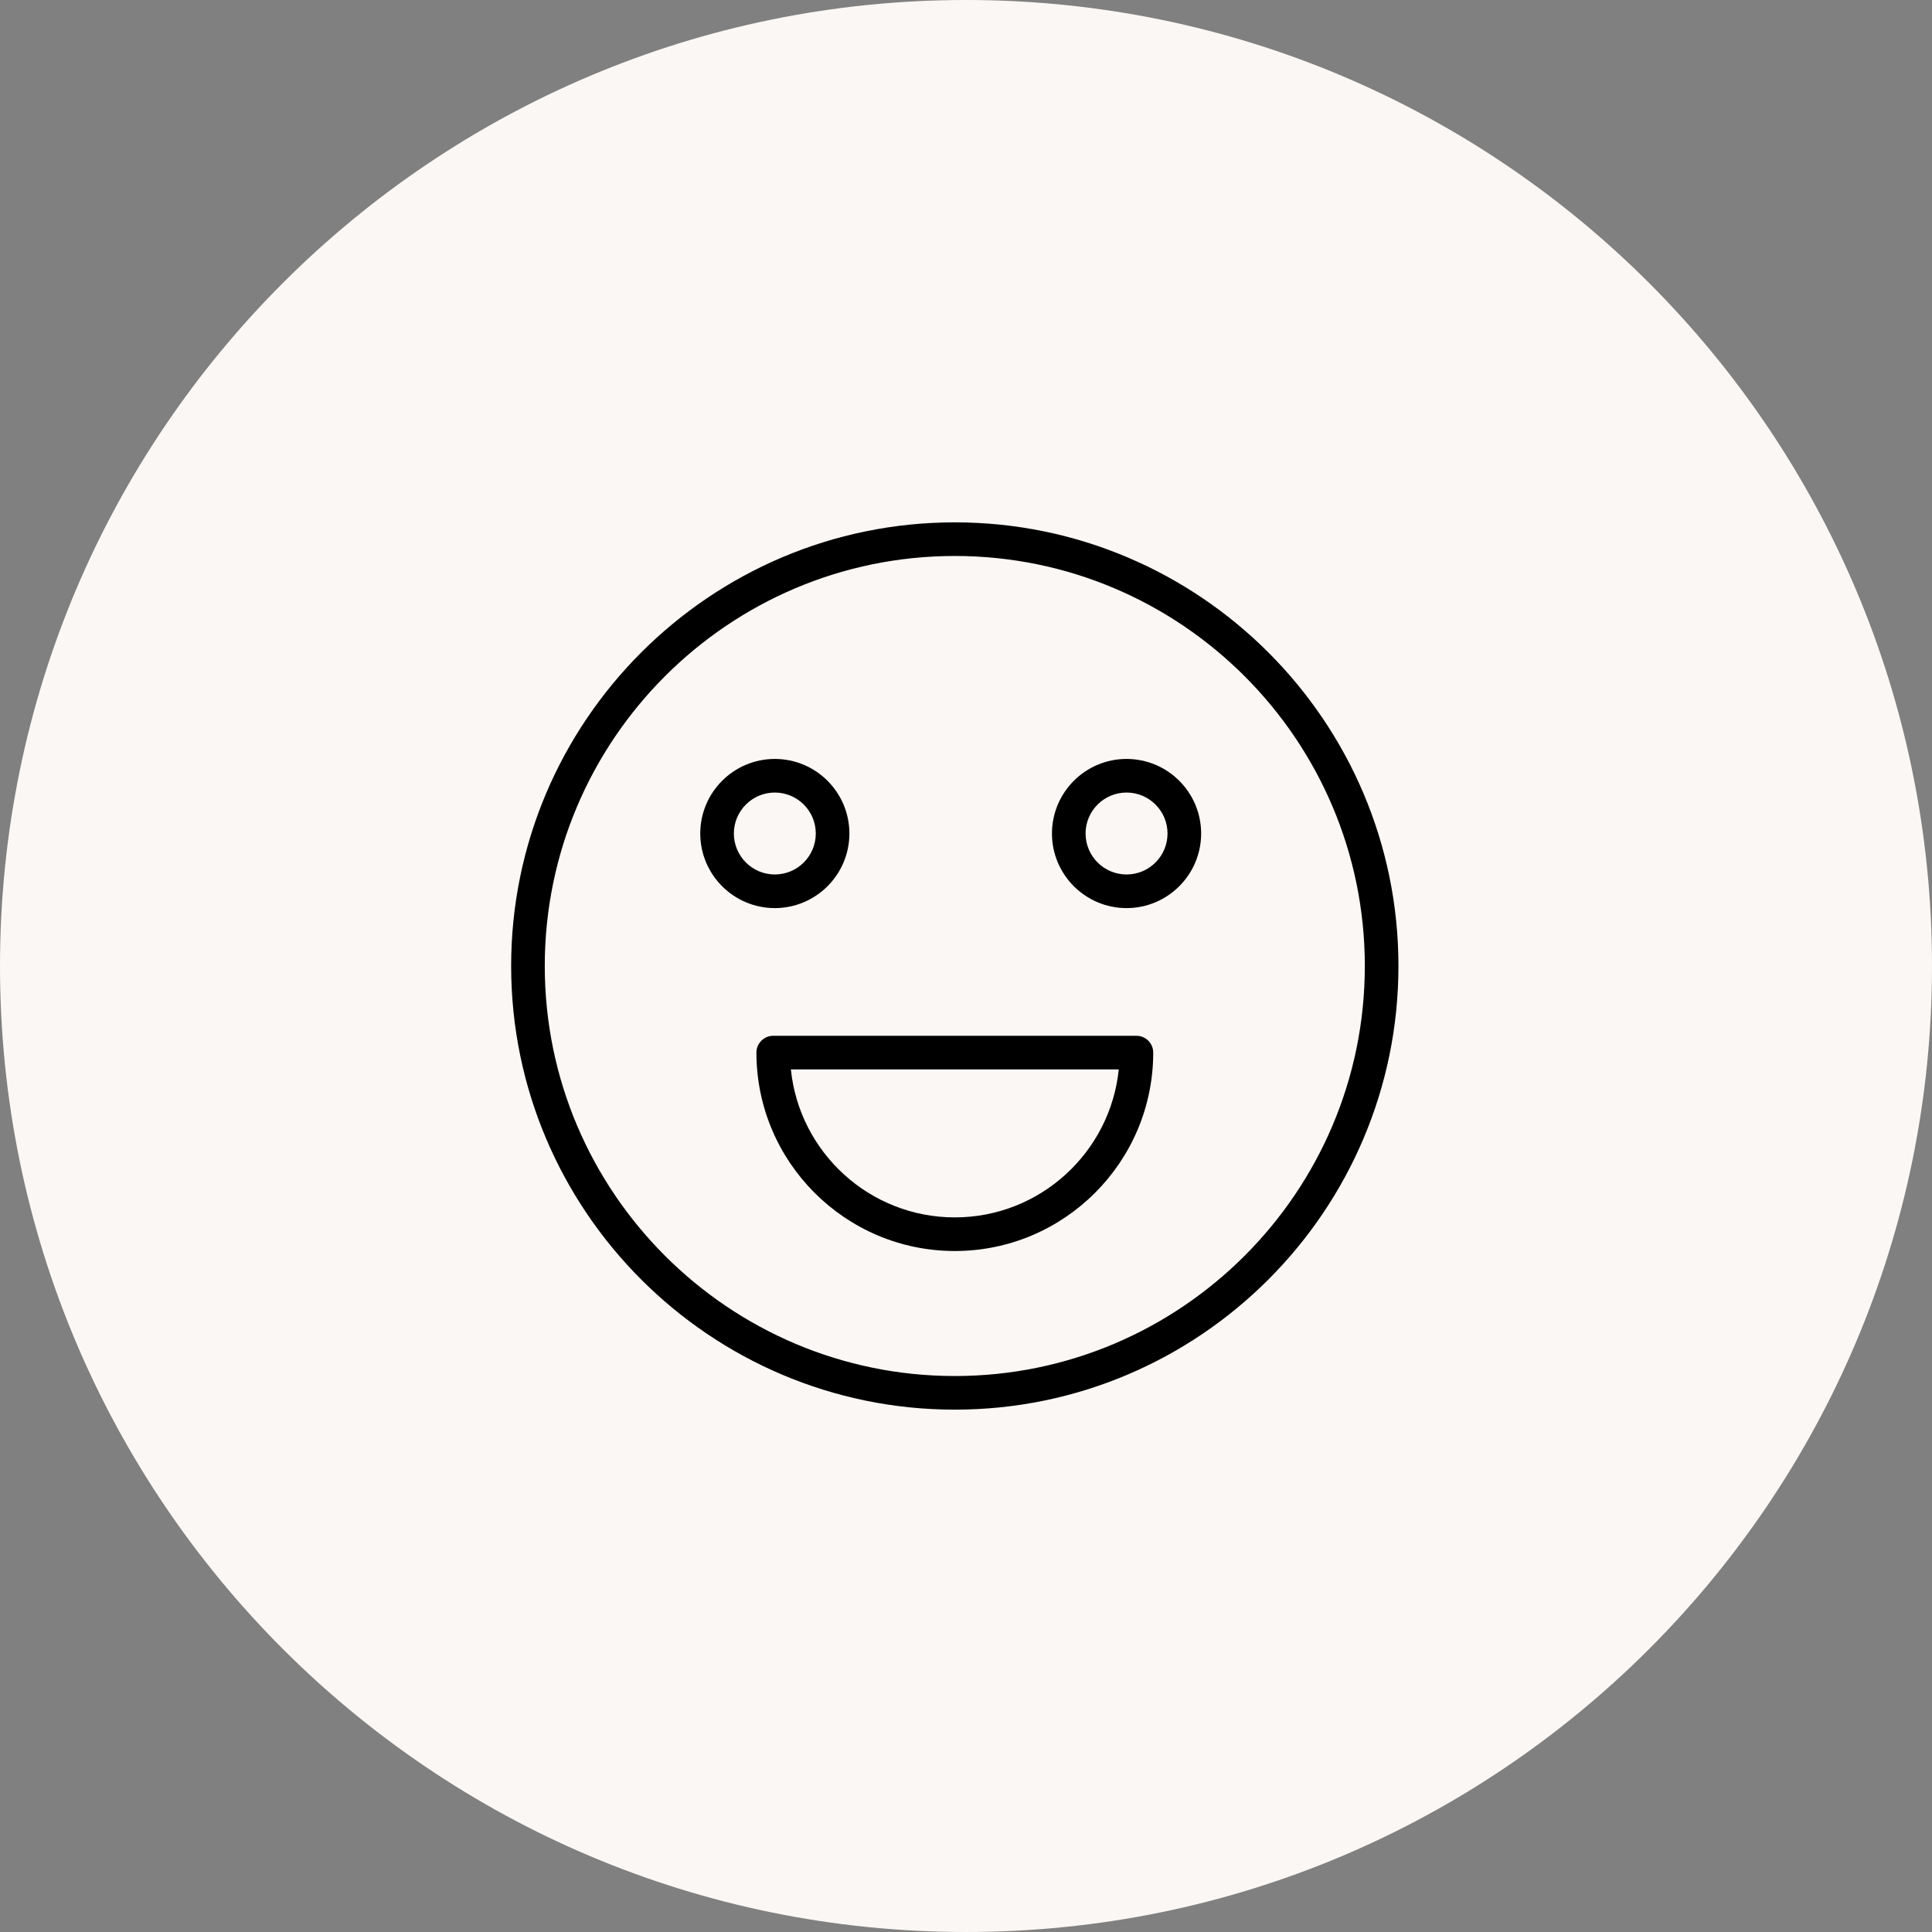
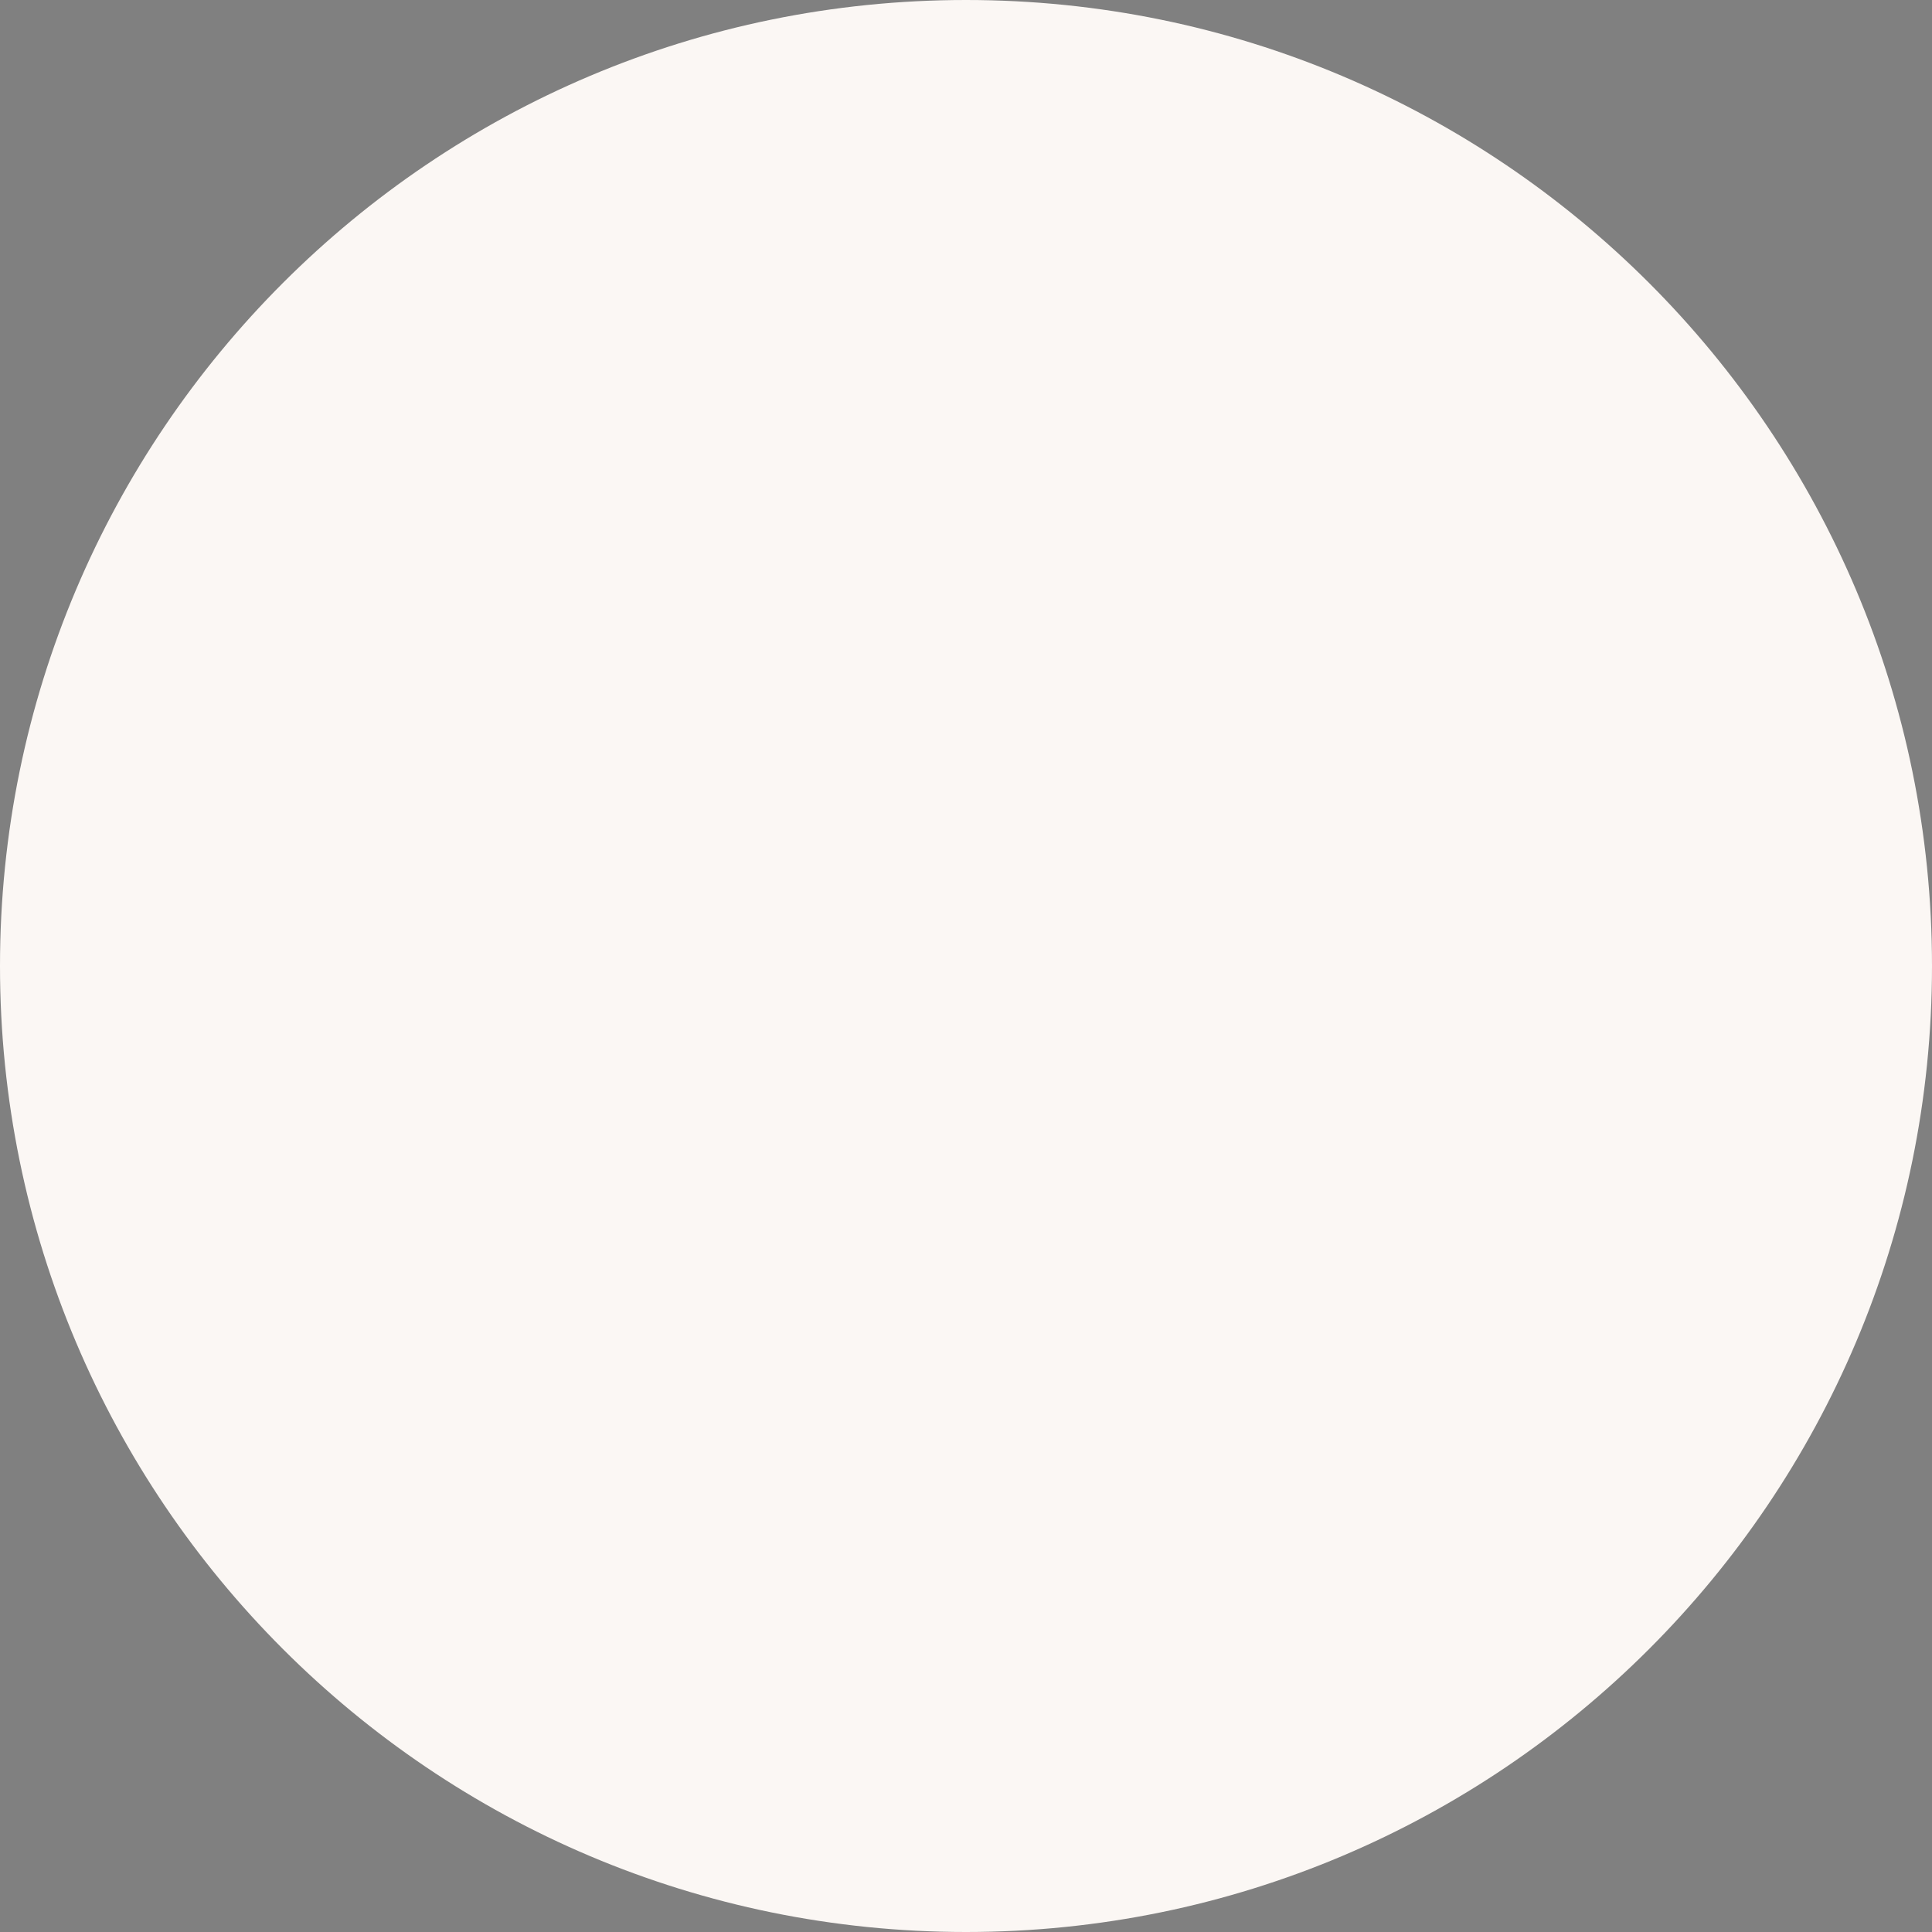
<svg xmlns="http://www.w3.org/2000/svg" viewBox="0 0 100.00 100.00" data-guides="{&quot;vertical&quot;:[],&quot;horizontal&quot;:[]}">
  <rect x="0" y="0" width="100.00" height="100.00" fill="#808080" stroke="none" />
  <defs />
  <path color="rgb(51, 51, 51)" fill-rule="evenodd" fill="#fbf7f4" x="0" y="0" width="100" height="100" rx="50" ry="50" id="tSvg1306ce7a1ba" title="Rectangle 3" fill-opacity="1" stroke="none" stroke-opacity="1" d="M0 50C0 22.386 22.386 0 50 0H50C77.614 0 100 22.386 100 50H100C100 77.614 77.614 100 50 100H50C22.386 100 0 77.614 0 50Z" style="transform-origin: 50px 50px;" />
-   <path fill="#000000" stroke="#000000" fill-opacity="1" stroke-width="0" stroke-opacity="1" color="rgb(51, 51, 51)" fill-rule="evenodd" id="tSvg1367e118cfe" title="Path 5" d="M49.421 27.037C36.759 27.037 26.457 37.338 26.457 50C26.457 62.662 36.759 72.963 49.421 72.963C62.083 72.963 72.383 62.661 72.383 50C72.383 37.337 62.083 27.037 49.421 27.037ZM49.421 71.223C37.718 71.223 28.197 61.702 28.197 50C28.197 38.297 37.718 28.777 49.421 28.777C61.123 28.777 70.643 38.297 70.643 50C70.643 61.702 61.123 71.223 49.421 71.223Z" />
-   <path fill="#000000" stroke="#000000" fill-opacity="1" stroke-width="0" stroke-opacity="1" color="rgb(51, 51, 51)" fill-rule="evenodd" id="tSvg1030f710697" title="Path 6" d="M58.821 53.612C52.555 53.612 46.288 53.612 40.022 53.612C39.541 53.612 39.152 54.002 39.152 54.482C39.152 60.145 43.758 64.752 49.421 64.752C55.084 64.752 59.691 60.145 59.691 54.482C59.691 54.002 59.302 53.612 58.821 53.612ZM49.421 63.012C45.011 63.012 41.373 59.648 40.936 55.352C46.593 55.352 52.25 55.352 57.907 55.352C57.47 59.648 53.831 63.012 49.421 63.012ZM43.965 43.142C43.962 41.011 42.235 39.284 40.104 39.282C37.973 39.285 36.247 41.011 36.245 43.142C36.245 45.271 37.976 47.003 40.104 47.003C42.235 47.001 43.962 45.273 43.965 43.142ZM37.985 43.142C37.986 41.972 38.934 41.023 40.104 41.022C41.275 41.023 42.224 41.971 42.225 43.142C42.224 44.313 41.275 45.262 40.104 45.263C38.934 45.261 37.986 44.312 37.985 43.142ZM58.31 39.282C56.179 39.284 54.452 41.011 54.449 43.142C54.449 45.271 56.181 47.003 58.31 47.003C60.439 47.003 62.171 45.271 62.171 43.142C62.169 41.011 60.441 39.284 58.31 39.282ZM58.31 45.263C57.139 45.262 56.191 44.313 56.189 43.142C56.189 41.973 57.141 41.022 58.31 41.022C59.48 41.022 60.431 41.973 60.431 43.142C60.43 44.313 59.481 45.262 58.31 45.263Z" />
</svg>